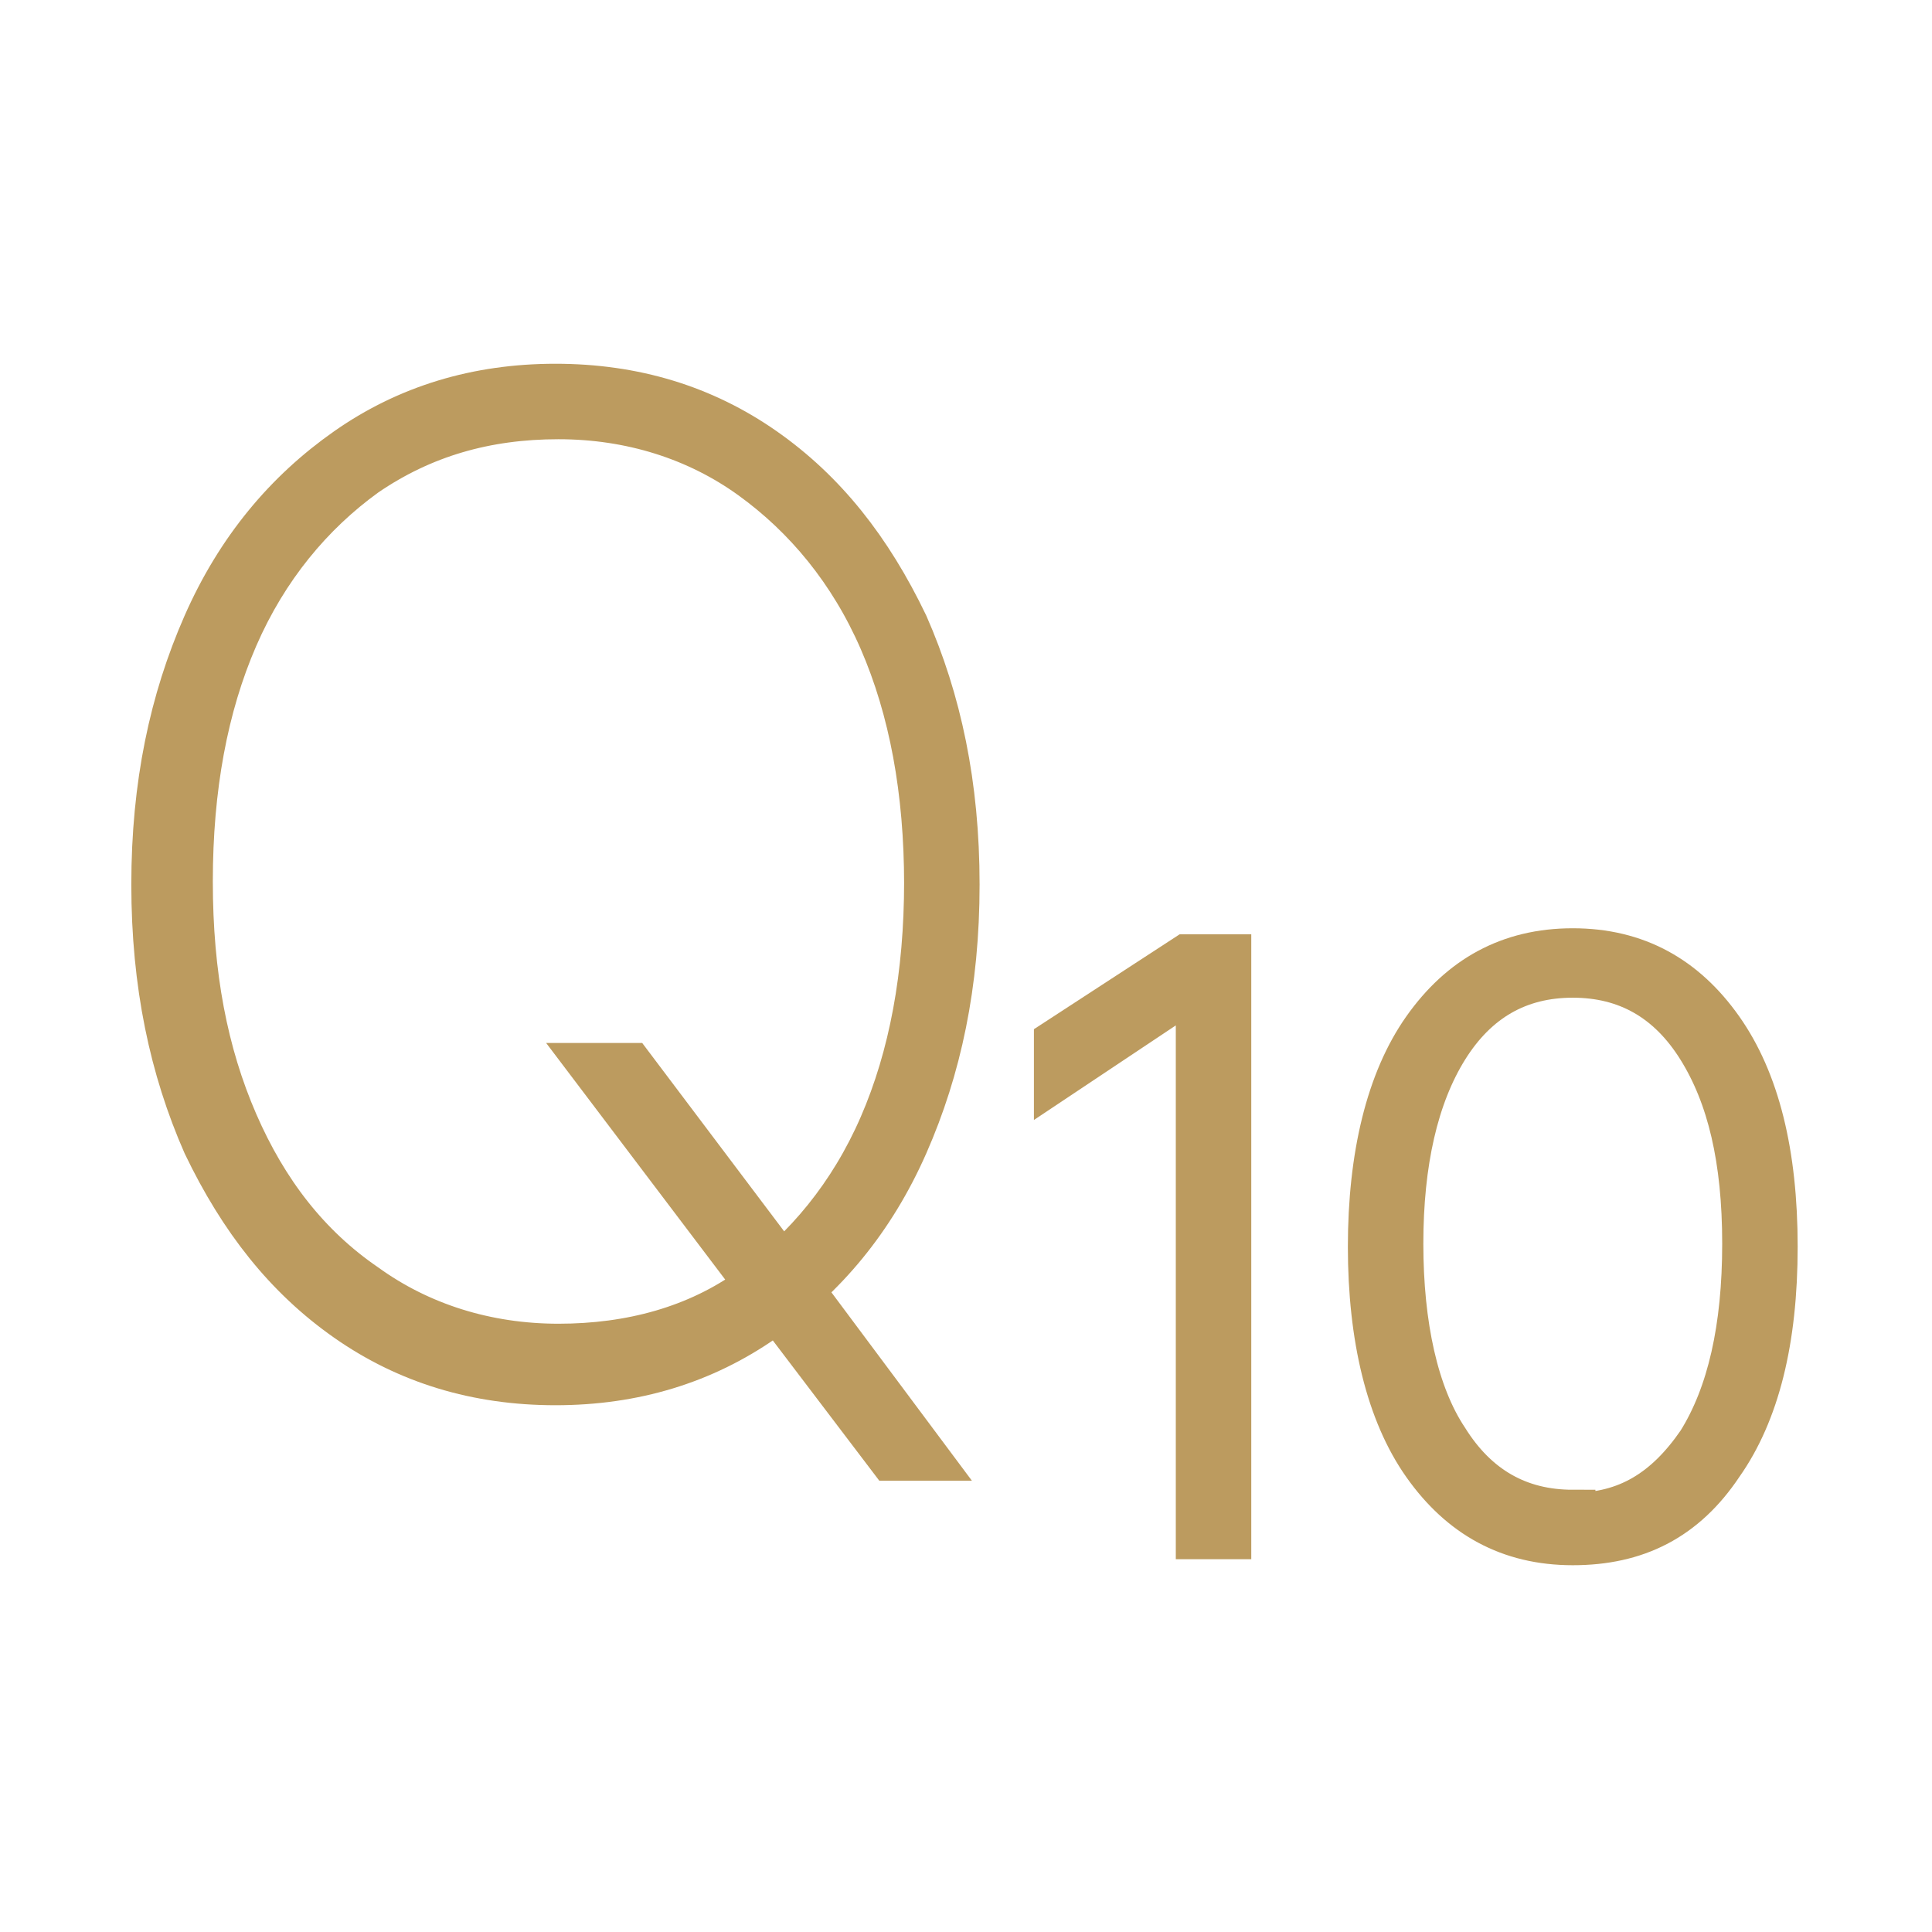
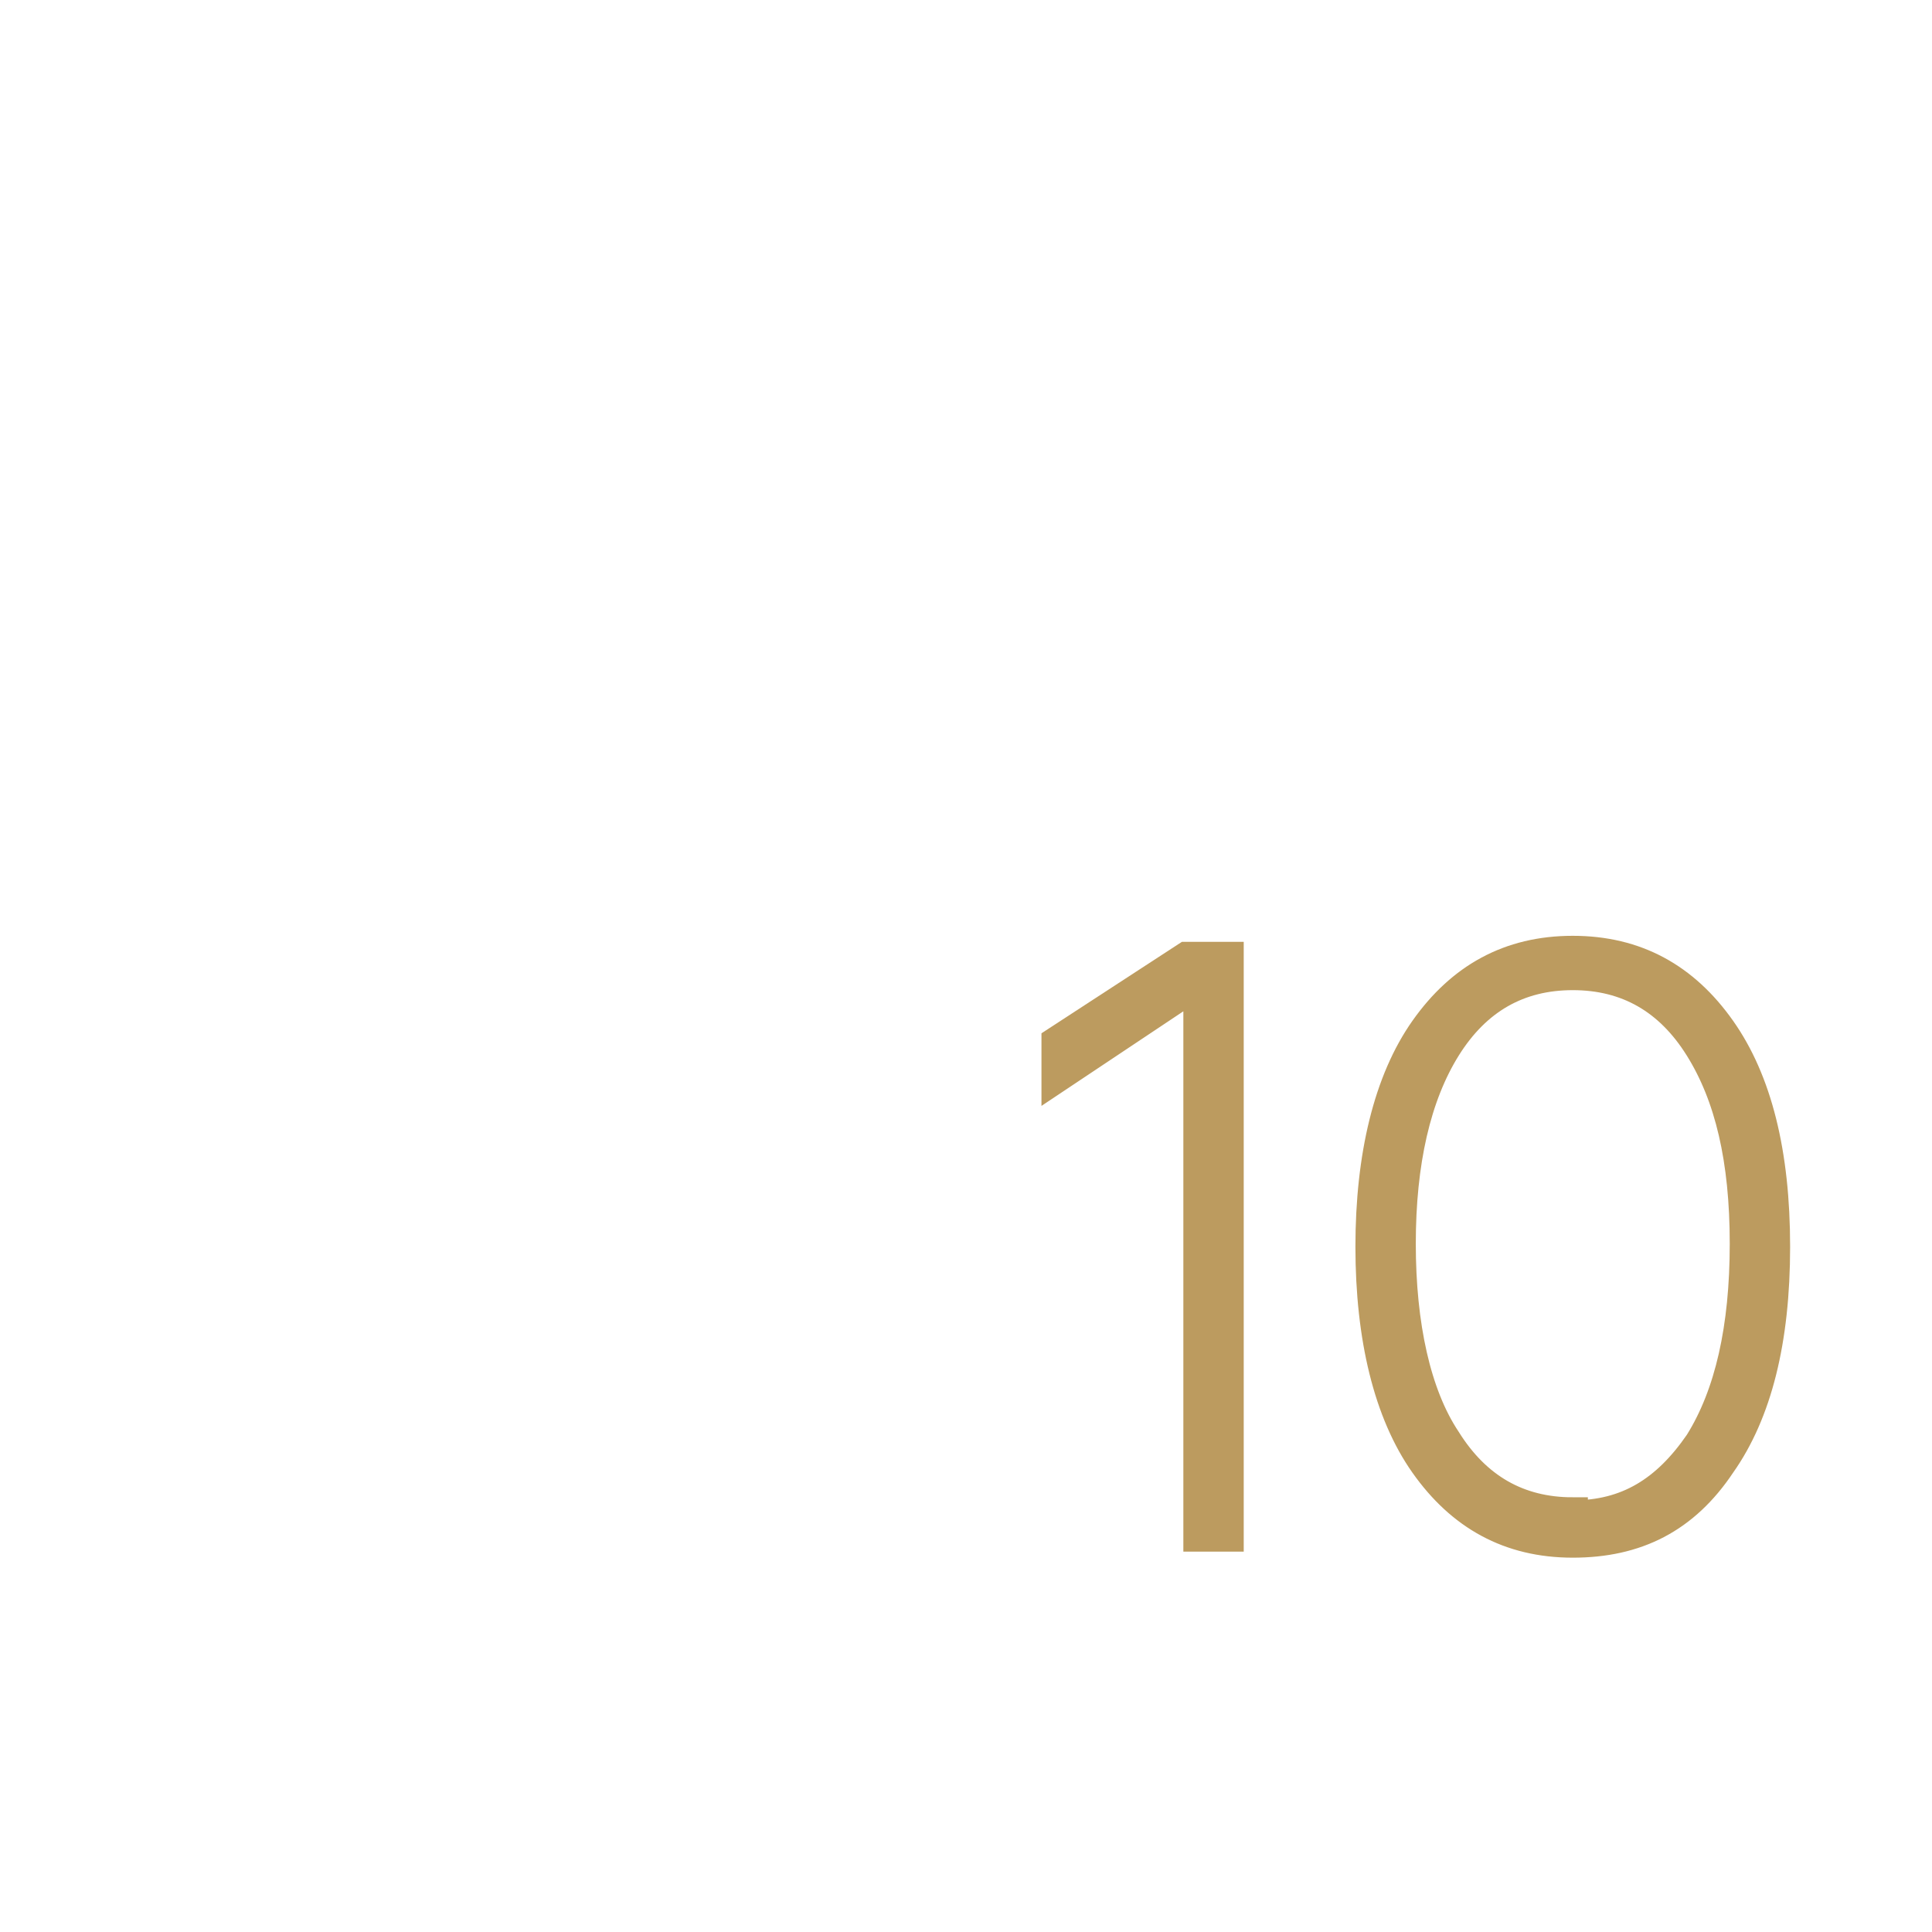
<svg xmlns="http://www.w3.org/2000/svg" id="_Слой_1" data-name="Слой 1" version="1.1" viewBox="0 0 64 64">
  <defs>
    <style>
      .cls-1 {
        stroke-width: 1.5px;
      }

      .cls-1, .cls-2 {
        fill: #bc9b5f;
        stroke: #bc9b5f;
      }

      .cls-2 {
        stroke-miterlimit: 10;
      }
    </style>
  </defs>
-   <path class="cls-1" d="M19.7,35.3h1.2l5.2,6.9.2.2,4.4,5.9h-1.2l-4.1-5.4-.2-.2-5.6-7.4ZM31.7,29.3c0,3.3-.6,6.1-1.7,8.6-1.1,2.5-2.7,4.4-4.7,5.8-2,1.4-4.3,2.1-6.9,2.1s-4.9-.7-6.9-2.1c-2-1.4-3.5-3.3-4.7-5.8-1.1-2.5-1.7-5.3-1.7-8.6s.6-6.1,1.7-8.6c1.1-2.5,2.7-4.4,4.7-5.8,2-1.4,4.3-2.1,6.9-2.1s4.9.7,6.9,2.1c2,1.4,3.5,3.3,4.7,5.8,1.1,2.5,1.7,5.3,1.7,8.6ZM30.7,29.3c0-3.1-.5-5.8-1.5-8.1-1-2.3-2.5-4.1-4.3-5.4-1.8-1.3-4-2-6.4-2s-4.5.6-6.4,1.9c-1.8,1.3-3.3,3.1-4.3,5.4-1,2.3-1.5,5-1.5,8.1s.5,5.7,1.5,8c1,2.3,2.4,4.1,4.3,5.4,1.8,1.3,4,2,6.4,2s4.6-.6,6.4-1.9c1.8-1.3,3.3-3.1,4.3-5.4,1-2.3,1.5-5,1.5-8.1Z" />
  <path class="cls-2" d="M39.7,50.8v-18.1h-.2l-4.5,3v-1.2l4.3-2.8h1.4v19.2h-1Z" />
  <path class="cls-2" d="M52.1,51.1c-2.1,0-3.7-.9-4.9-2.6-1.2-1.7-1.8-4.2-1.8-7.2s.6-5.5,1.8-7.2c1.2-1.7,2.8-2.6,4.9-2.6s3.7.9,4.9,2.6c1.2,1.7,1.8,4.1,1.8,7.2s-.6,5.5-1.8,7.2c-1.2,1.8-2.8,2.6-4.9,2.6ZM52.1,50.2c1.8,0,3.1-.8,4.2-2.4,1-1.6,1.5-3.8,1.5-6.6s-.5-4.9-1.5-6.5c-1-1.6-2.4-2.4-4.2-2.4s-3.2.8-4.2,2.4c-1,1.6-1.5,3.8-1.5,6.5s.5,5,1.5,6.5c1,1.6,2.4,2.4,4.2,2.4Z" />
-   <path class="cls-1" d="M39.7,50.8v-18.1h-.2l-4.5,3v-1.2l4.3-2.8h1.4v19.2h-1Z" />
-   <path class="cls-1" d="M52.1,51.1c-2.1,0-3.7-.9-4.9-2.6-1.2-1.7-1.8-4.2-1.8-7.2s.6-5.5,1.8-7.2c1.2-1.7,2.8-2.6,4.9-2.6s3.7.9,4.9,2.6c1.2,1.7,1.8,4.1,1.8,7.2s-.6,5.5-1.8,7.2c-1.2,1.8-2.8,2.6-4.9,2.6ZM52.1,50.2c1.8,0,3.1-.8,4.2-2.4,1-1.6,1.5-3.8,1.5-6.6s-.5-4.9-1.5-6.5c-1-1.6-2.4-2.4-4.2-2.4s-3.2.8-4.2,2.4c-1,1.6-1.5,3.8-1.5,6.5s.5,5,1.5,6.5c1,1.6,2.4,2.4,4.2,2.4Z" />
</svg>